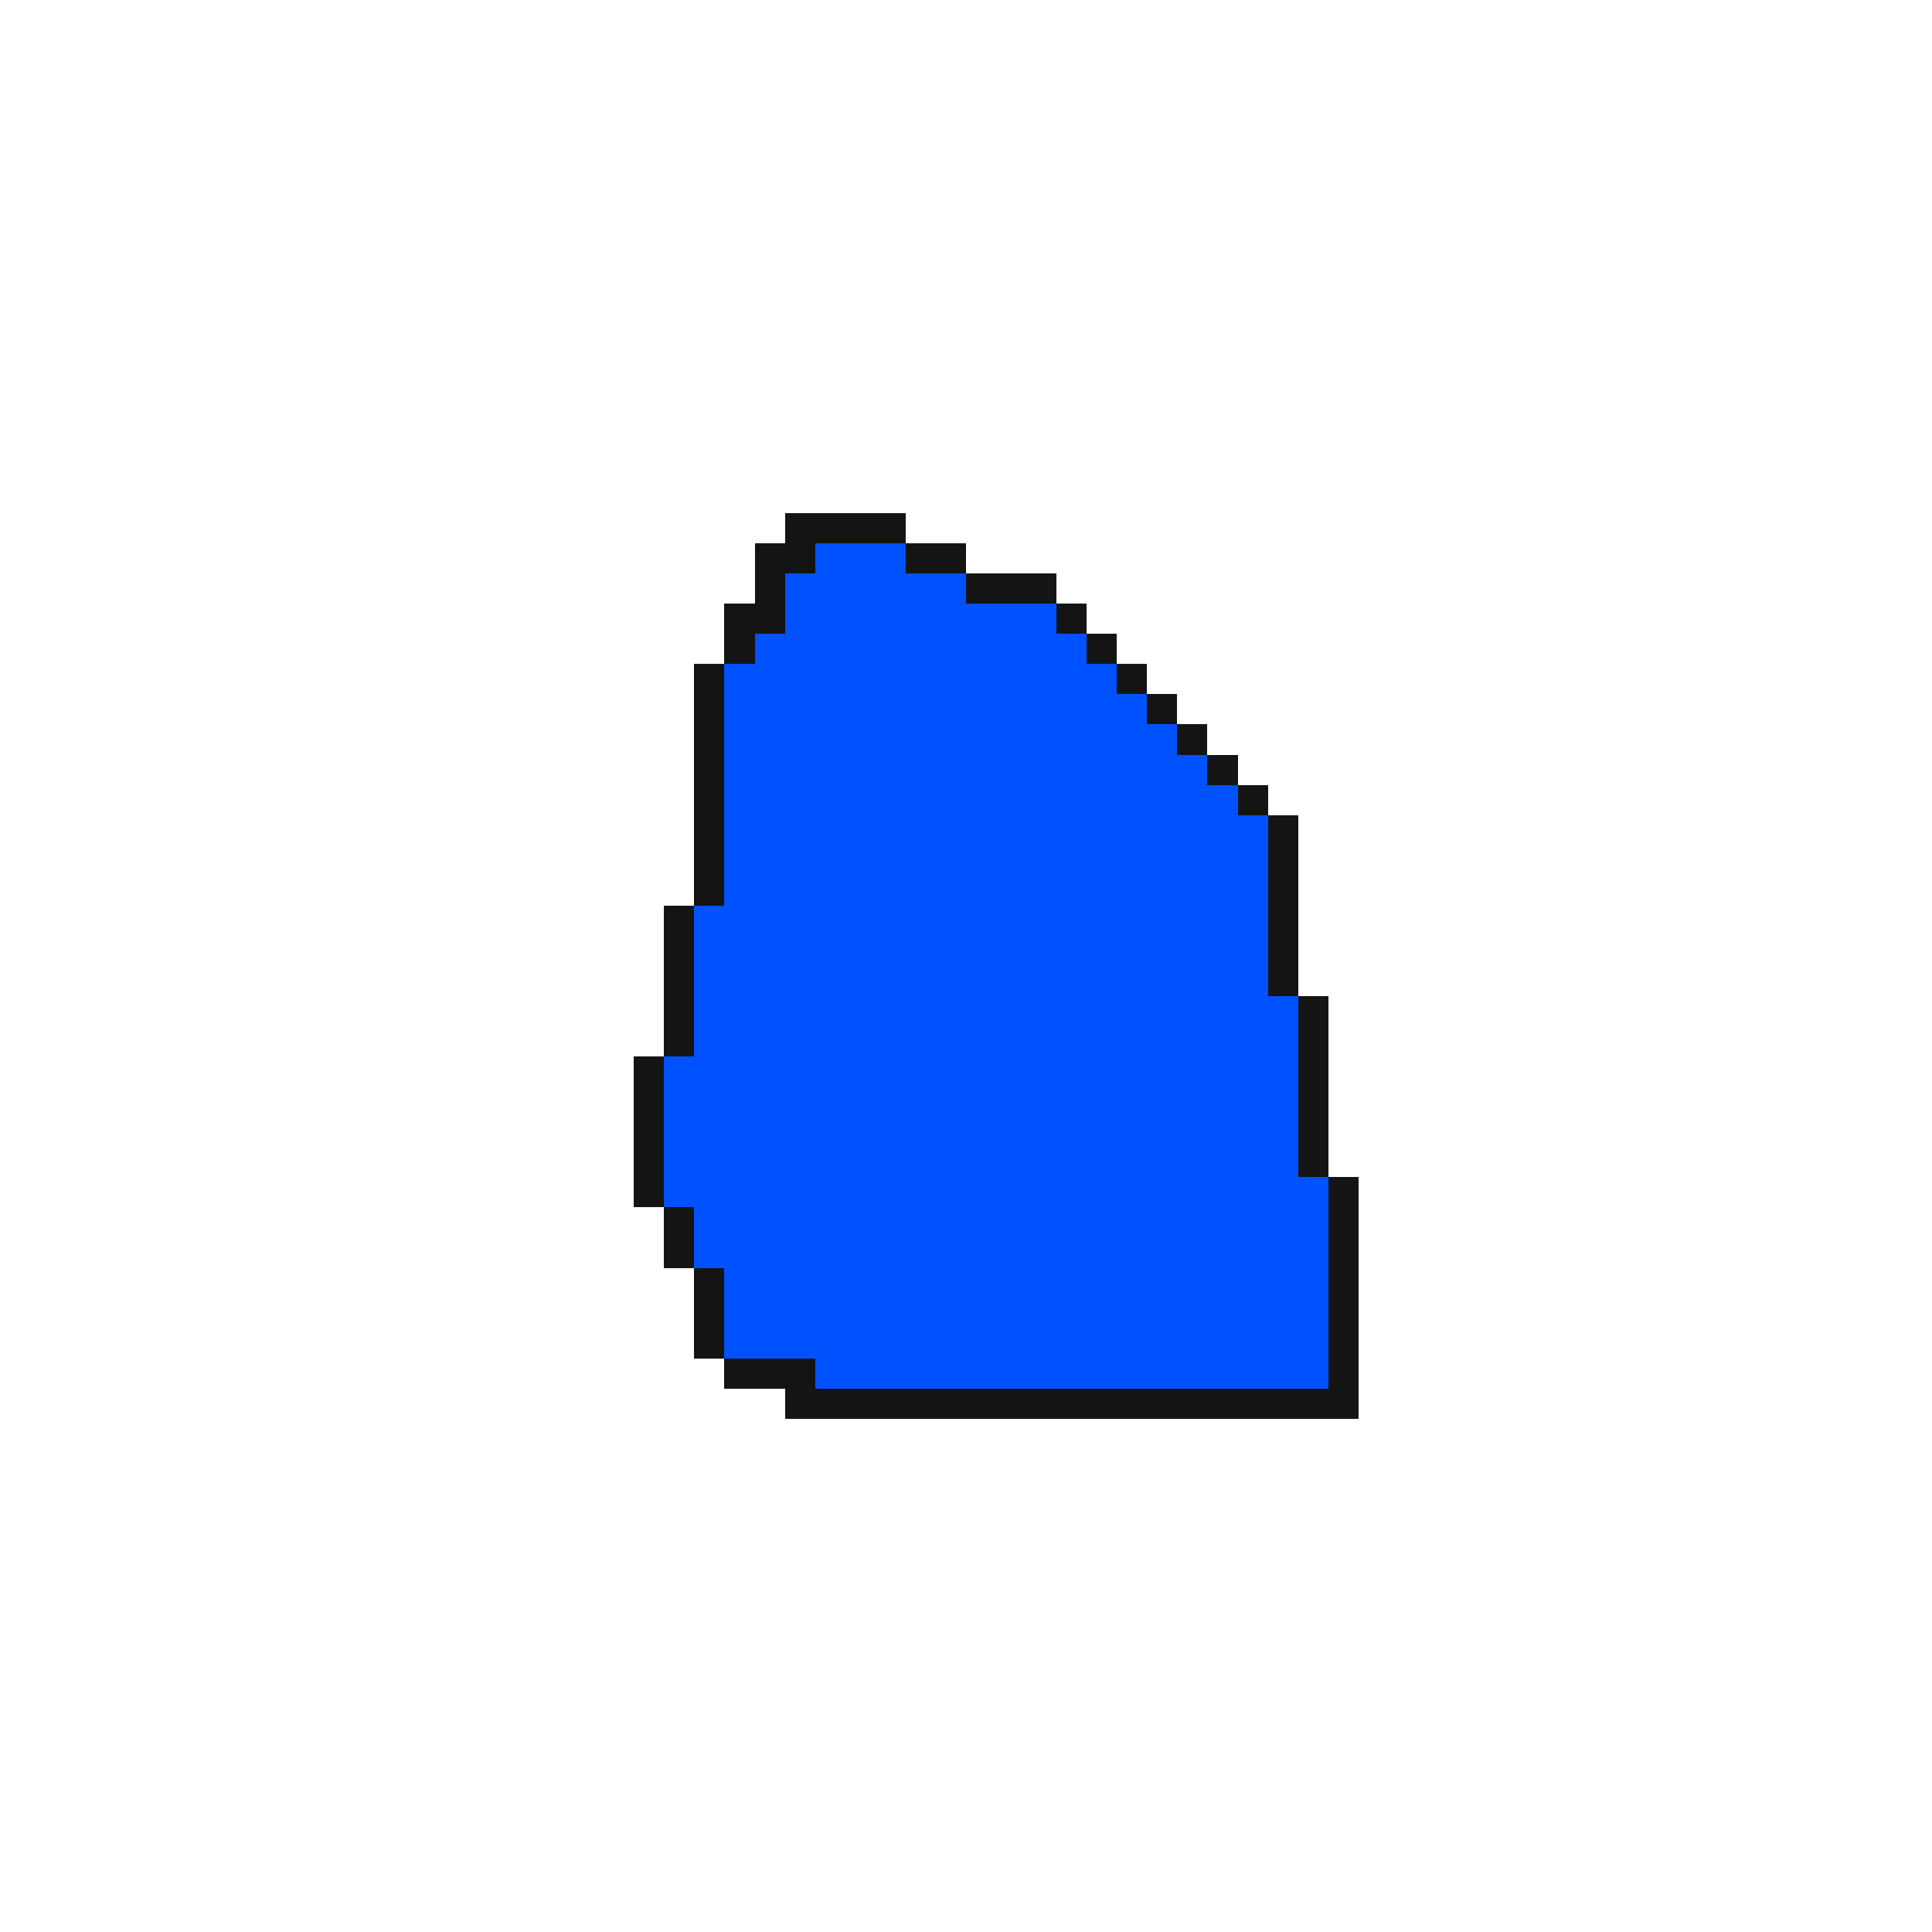
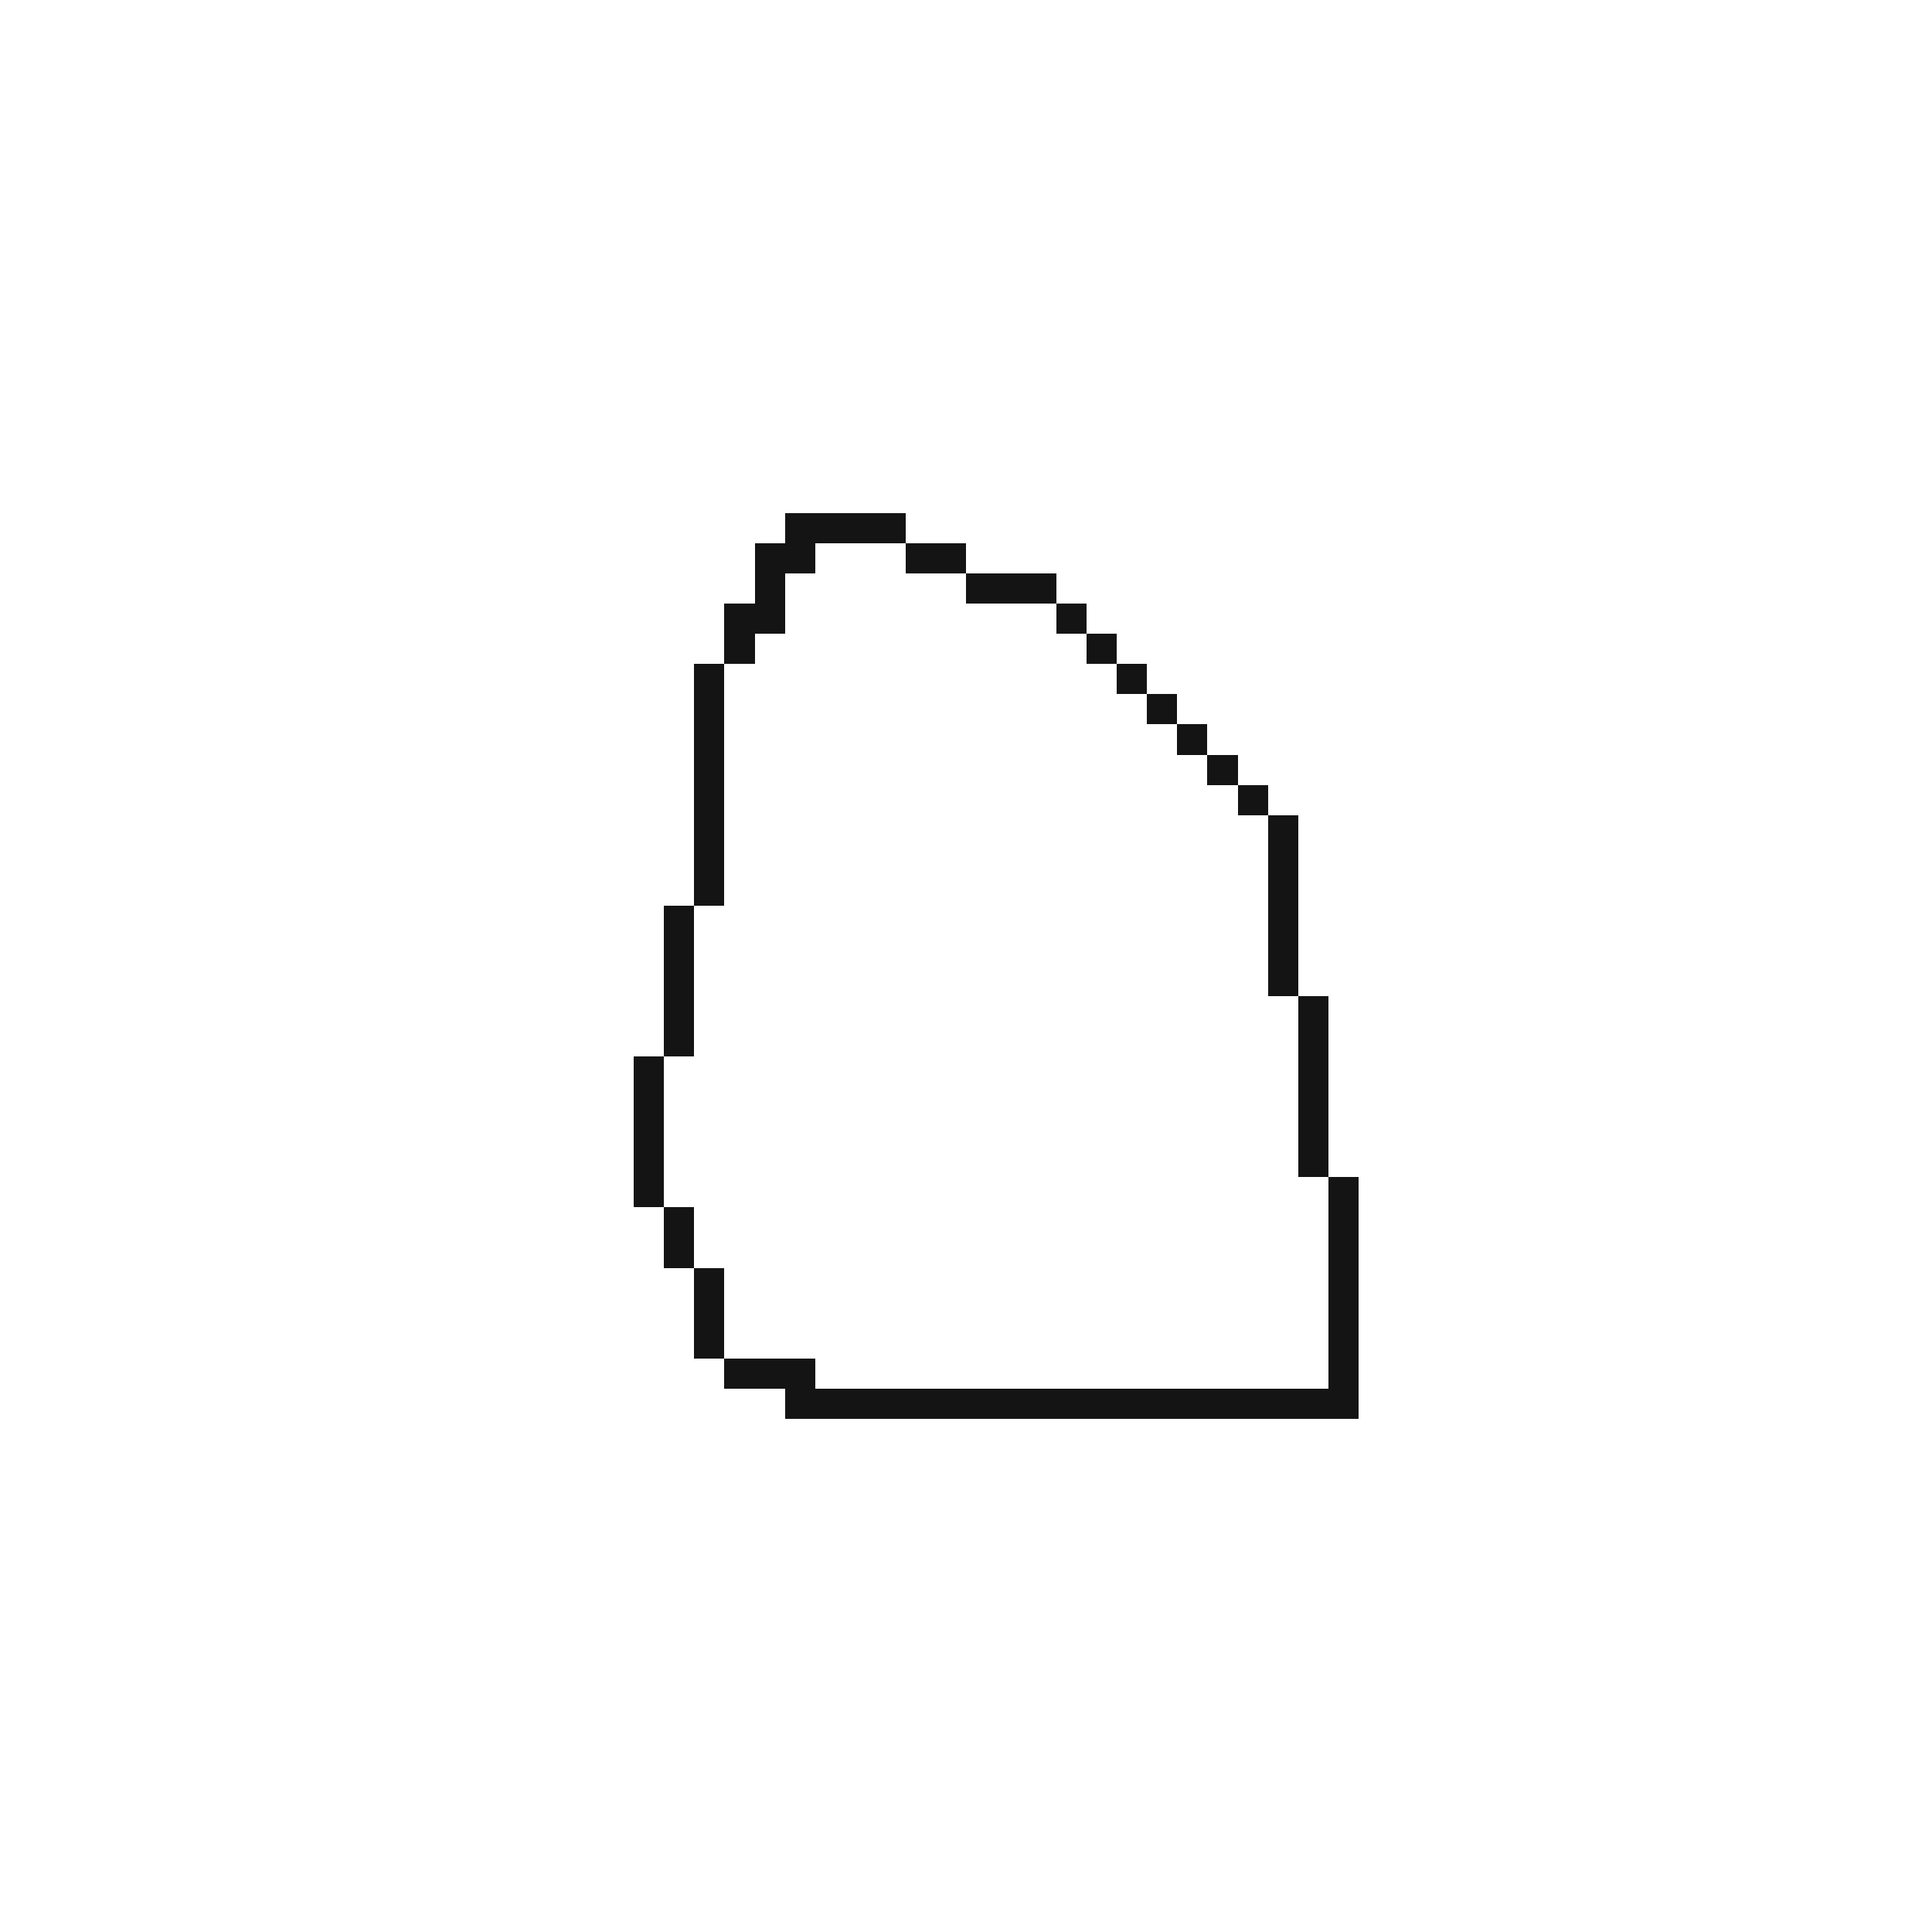
<svg xmlns="http://www.w3.org/2000/svg" viewBox="0 0 64 64">
  <g shape-rendering="crispEdges">
    <path fill="#fff" d="M0 0h1024v1024H0z" />
    <path d="M26 17.5h4m-5 1h2m3 0h2m-7 1h1m6 0h3m-11 1h2m9 0h1m-12 1h1m11 0h1m-14 1h1m13 0h1m-15 1h1m14 0h1m-16 1h1m15 0h1m-17 1h1m16 0h1m-18 1h1m17 0h1m-19 1h1m18 0h1m-20 1h1m18 0h1m-20 1h1m18 0h1m-21 1h1m19 0h1m-21 1h1m19 0h1m-21 1h1m19 0h1m-21 1h1m20 0h1m-22 1h1m20 0h1m-23 1h1m21 0h1m-23 1h1m21 0h1m-23 1h1m21 0h1m-23 1h1m21 0h1m-23 1h1m22 0h1m-23 1h1m21 0h1m-23 1h1m21 0h1m-22 1h1m20 0h1m-22 1h1m20 0h1m-22 1h1m20 0h1m-21 1h3m17 0h1m-19 1h19" stroke="#141414" />
-     <path d="M27 18.5h3m-4 1h6m-6 1h9m-10 1h11m-12 1h13m-13 1h14m-14 1h15m-15 1h16m-16 1h17m-17 1h18m-18 1h18m-18 1h18m-19 1h19m-19 1h19m-19 1h19m-19 1h20m-20 1h20m-21 1h21m-21 1h21m-21 1h21m-21 1h21m-21 1h22m-21 1h21m-21 1h21m-20 1h20m-20 1h20m-20 1h20m-17 1h17" stroke="#0052ff" />
  </g>
</svg>